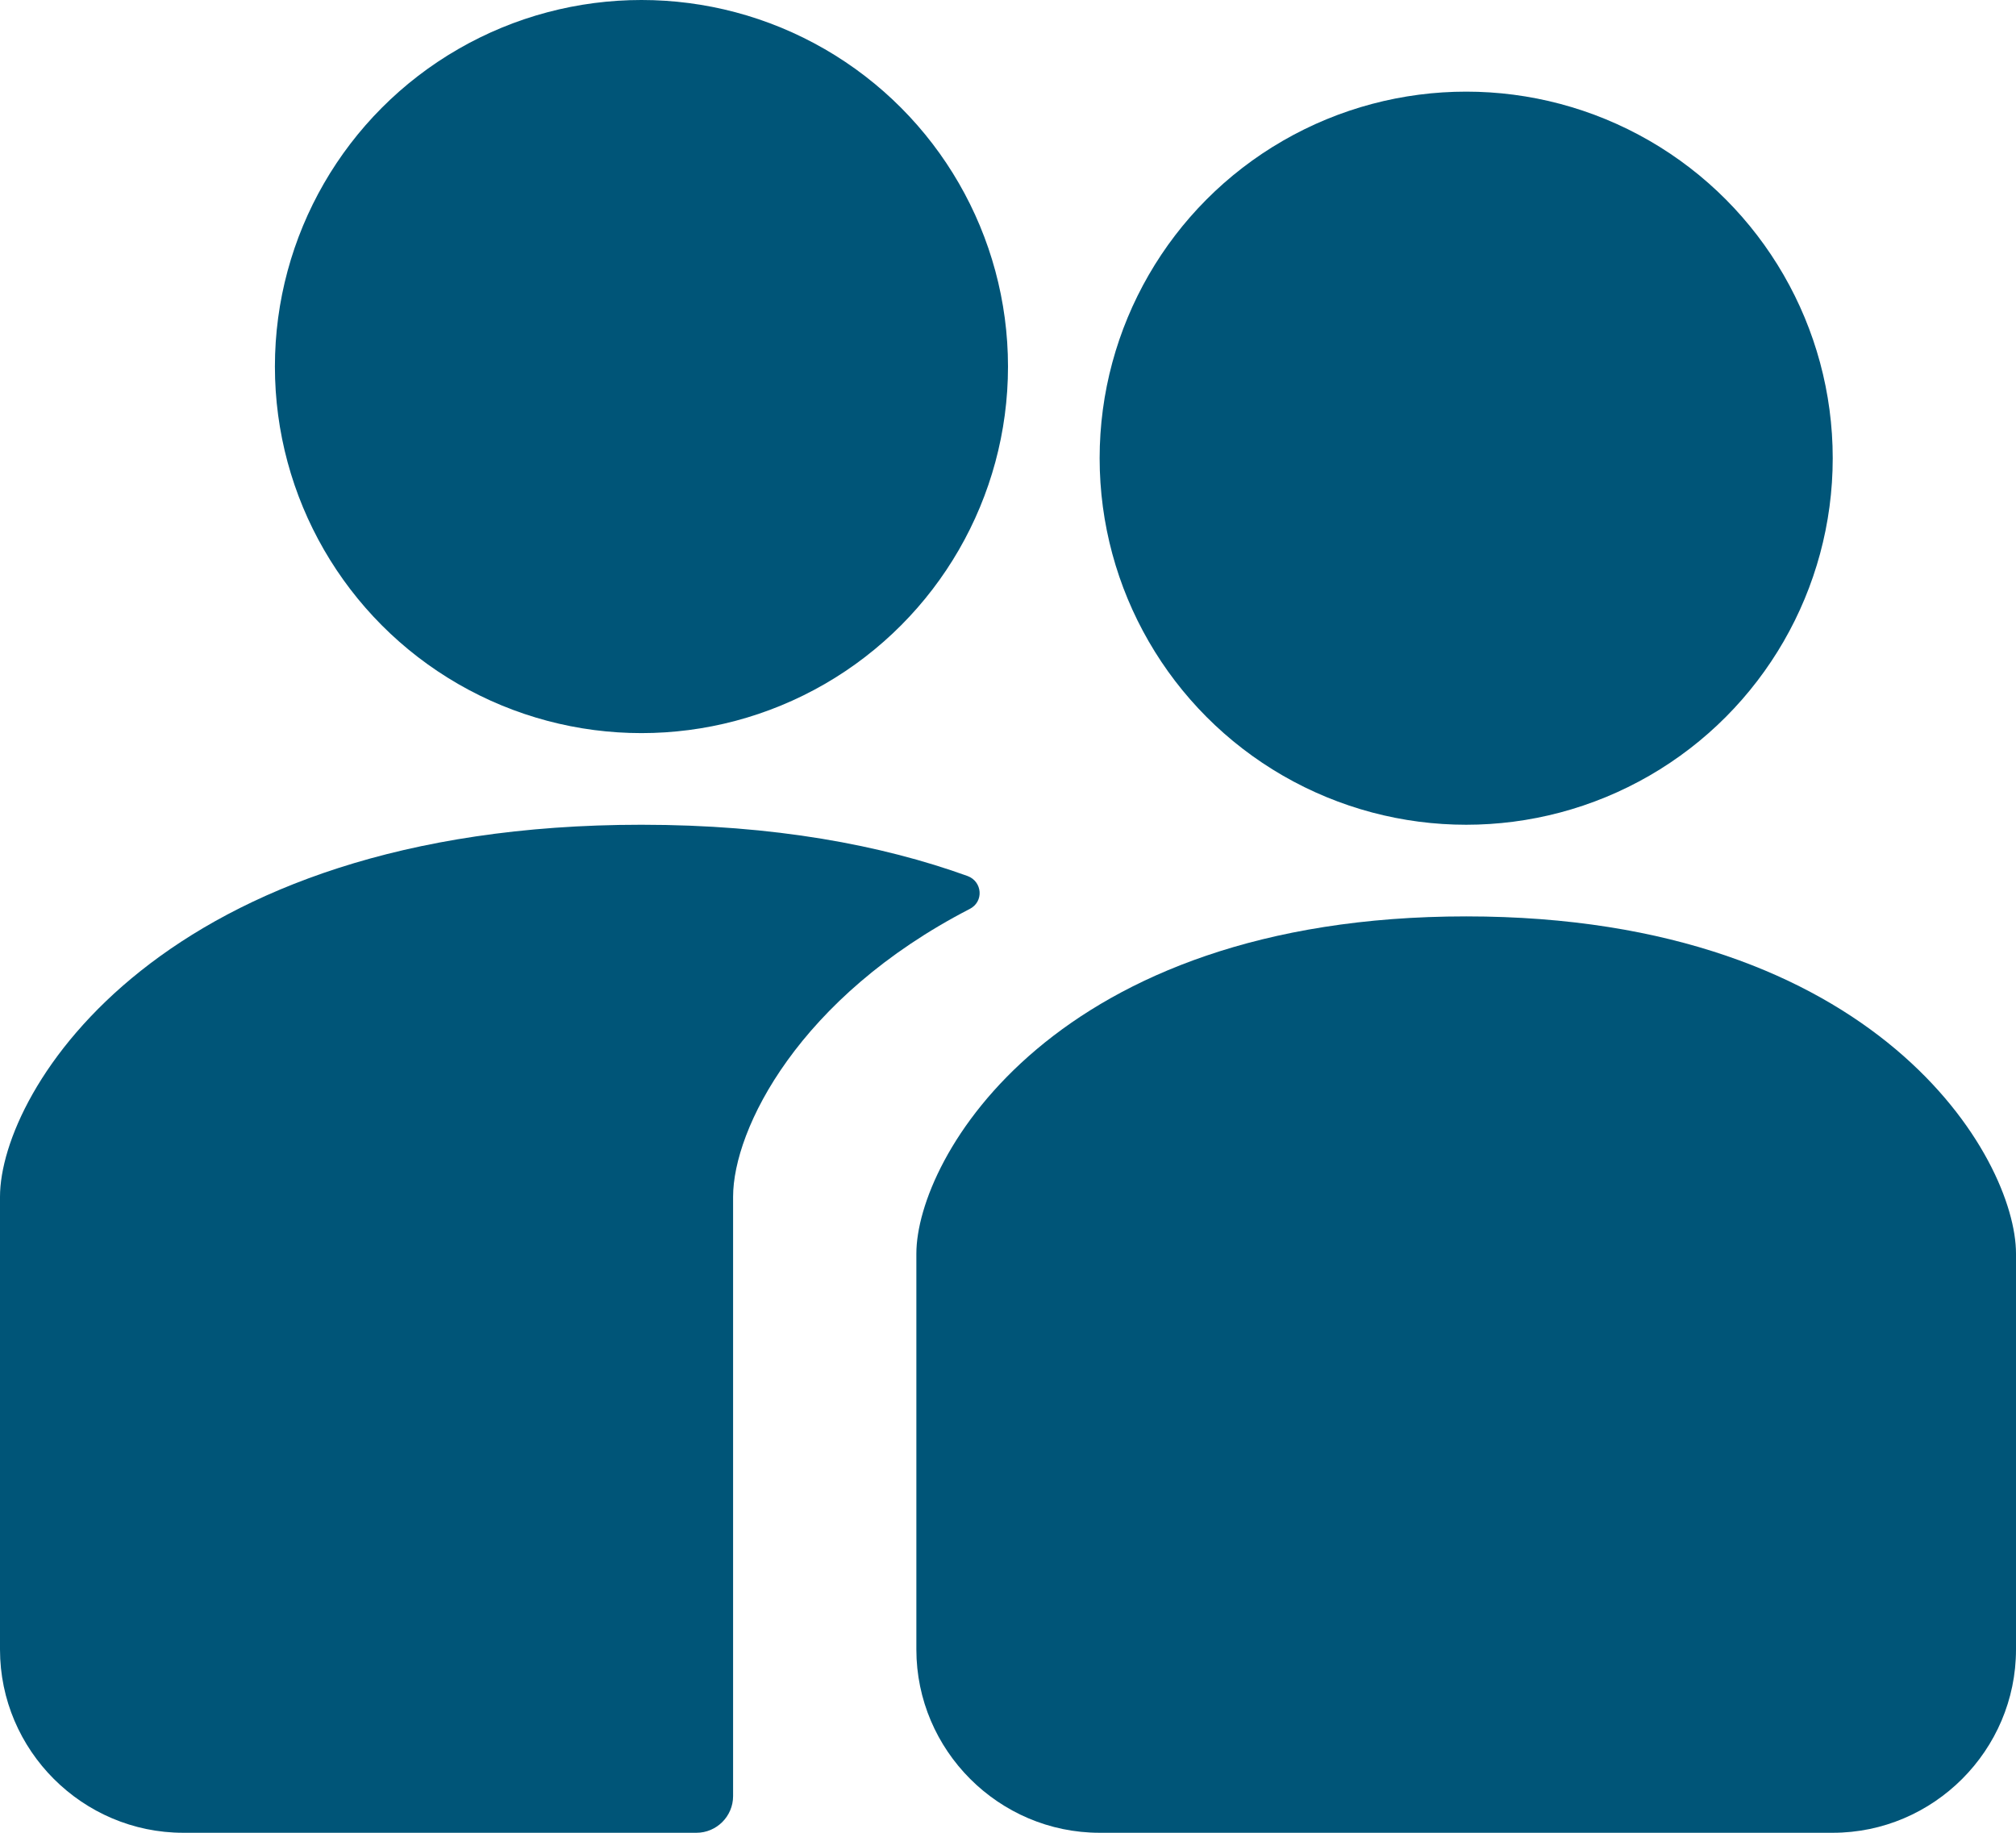
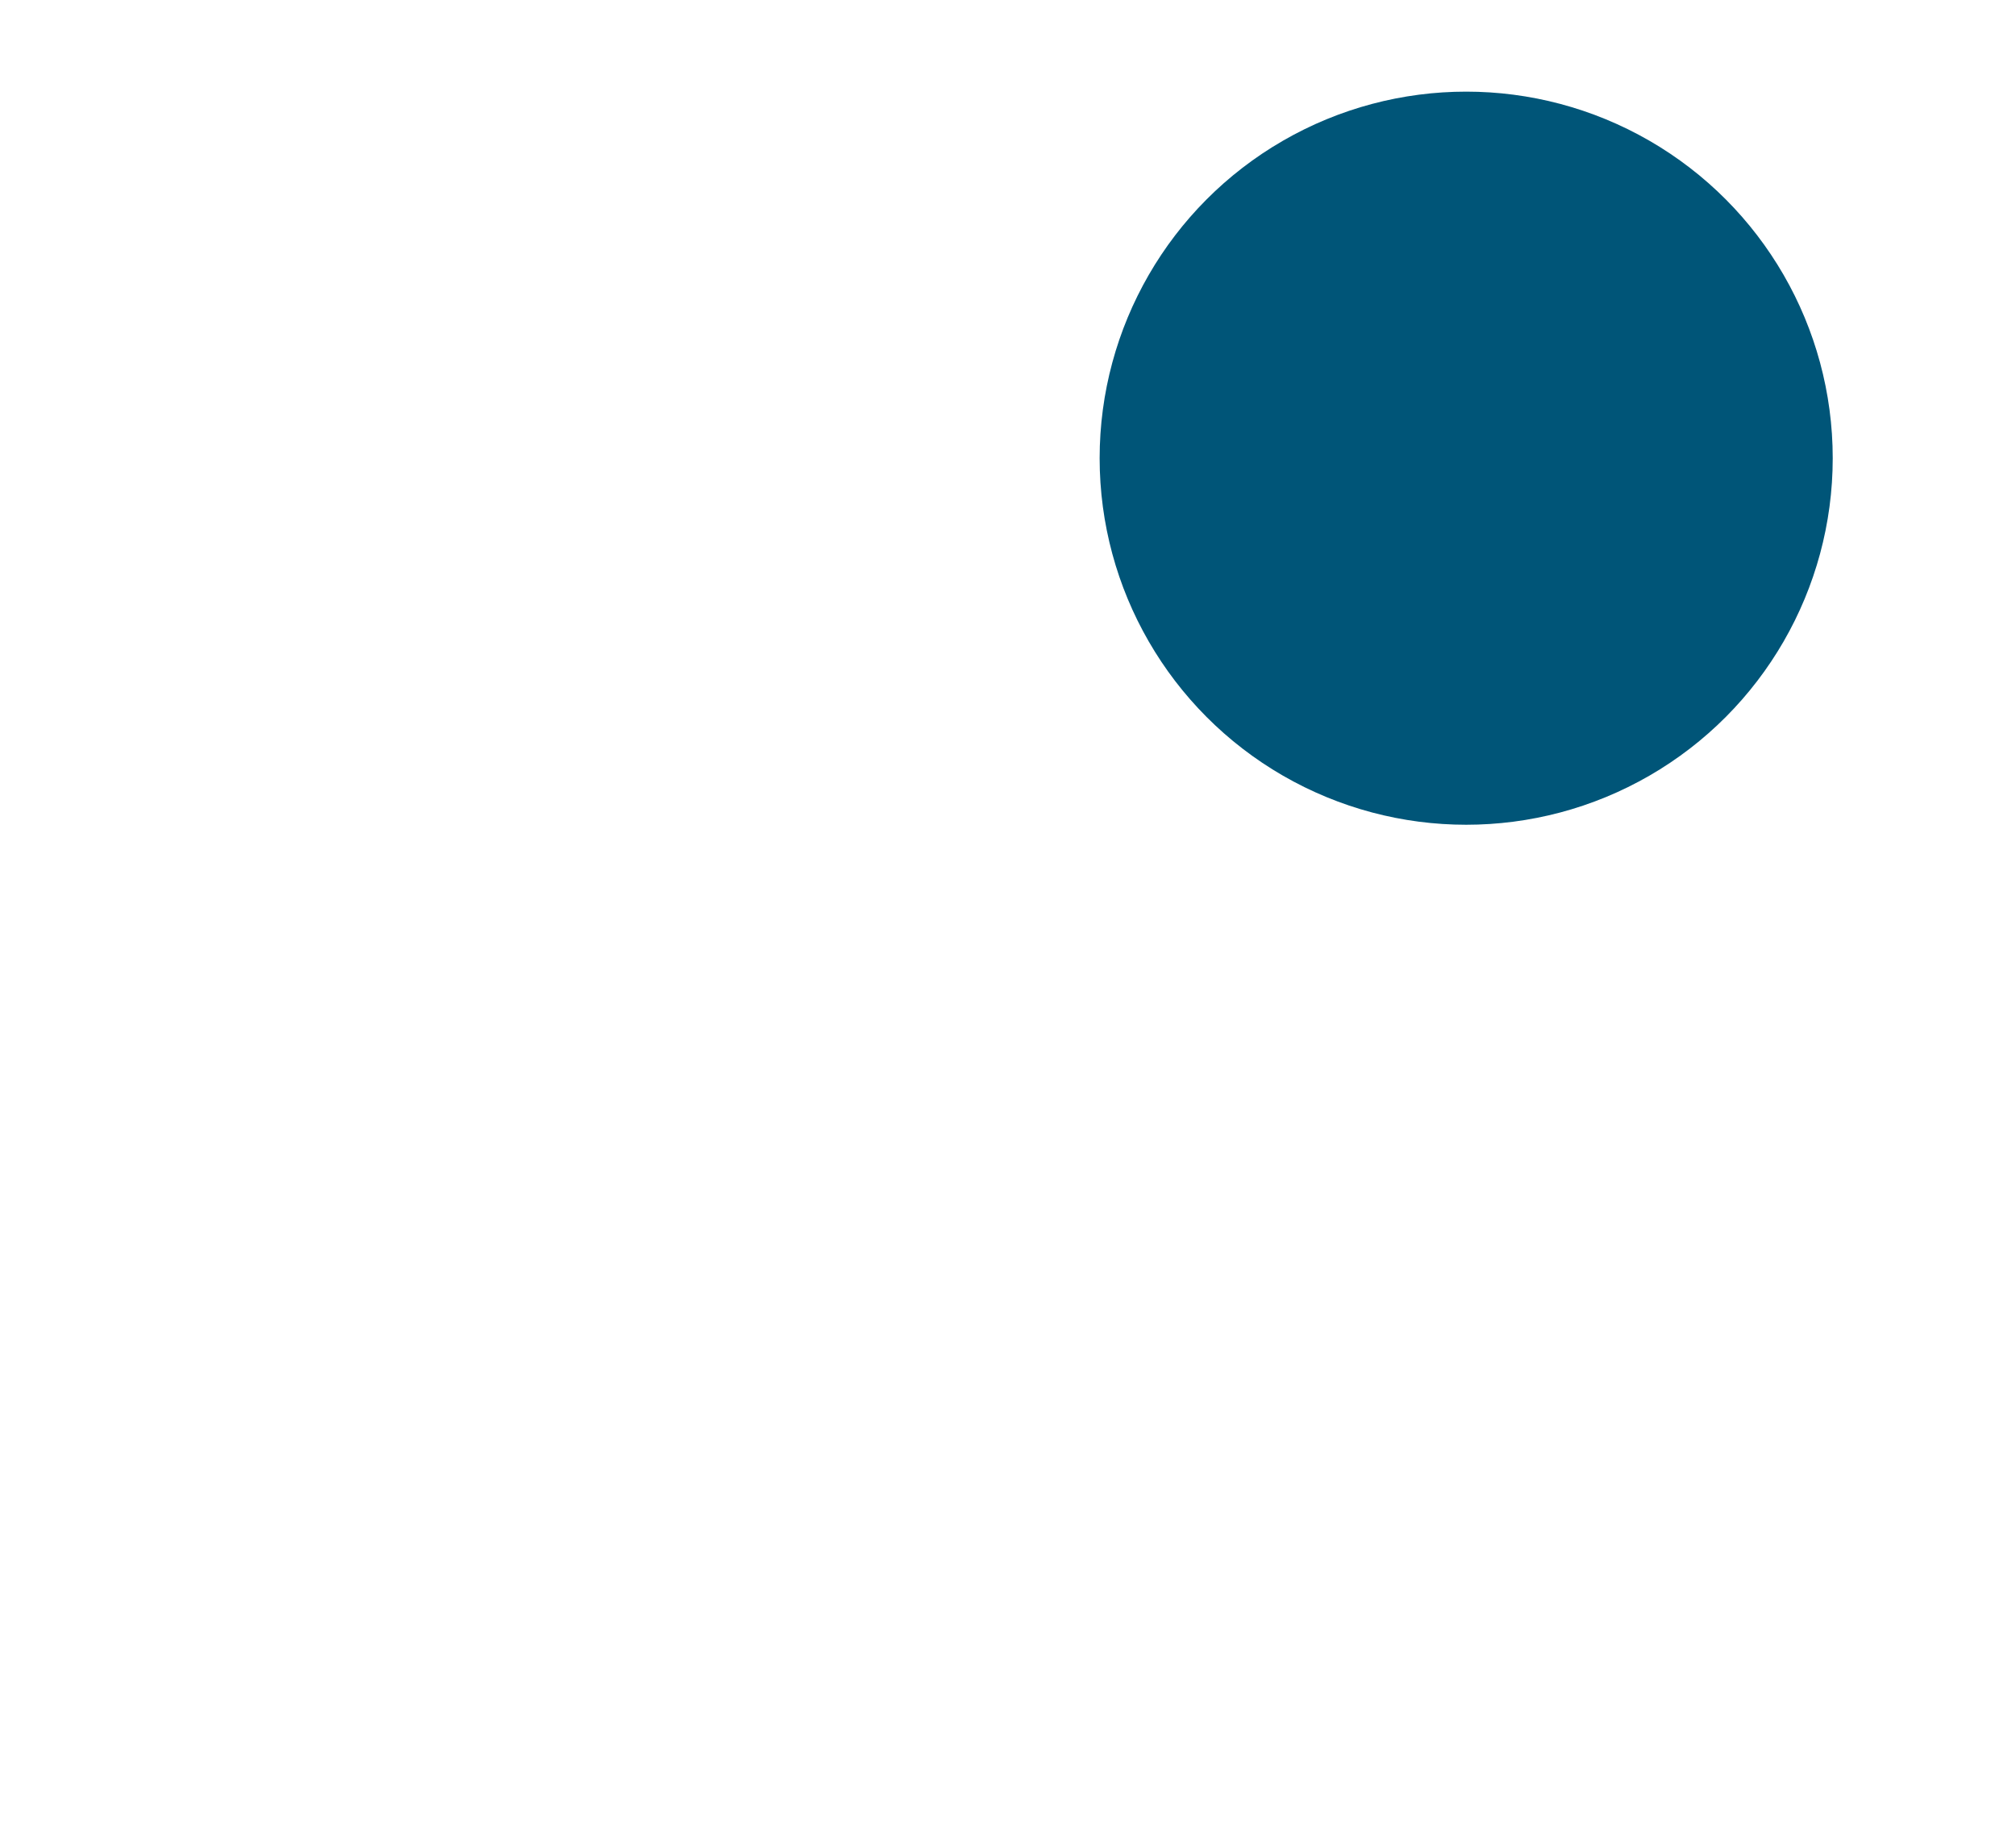
<svg xmlns="http://www.w3.org/2000/svg" version="1.1" id="Layer_1" x="0px" y="0px" viewBox="0 0 110 100" style="enable-background:new 0 0 110 100;" xml:space="preserve">
  <style type="text/css">
	.st0{fill:#005578;}
</style>
  <g>
-     <circle class="st0" cx="35" cy="20" r="20" />
    <circle class="st0" cx="80" cy="25" r="20" />
-     <path class="st0" d="M80,50c-22.5,0-30,13.2-30,18.4V90c0,5.5,4.5,10,10,10h40c5.5,0,10-4.5,10-10V68.4C110,63.2,102.5,50,80,50z" />
-     <path class="st0" d="M52.9,49.6c0.8-0.4,0.7-1.5-0.1-1.8C48.1,46.1,42.2,45,35,45C8.8,45,0,59.5,0,65.3V90c0,5.5,4.5,10,10,10h28   c1.1,0,2-0.9,2-2V65.3C40,61.6,43.6,54.4,52.9,49.6z" />
  </g>
</svg>